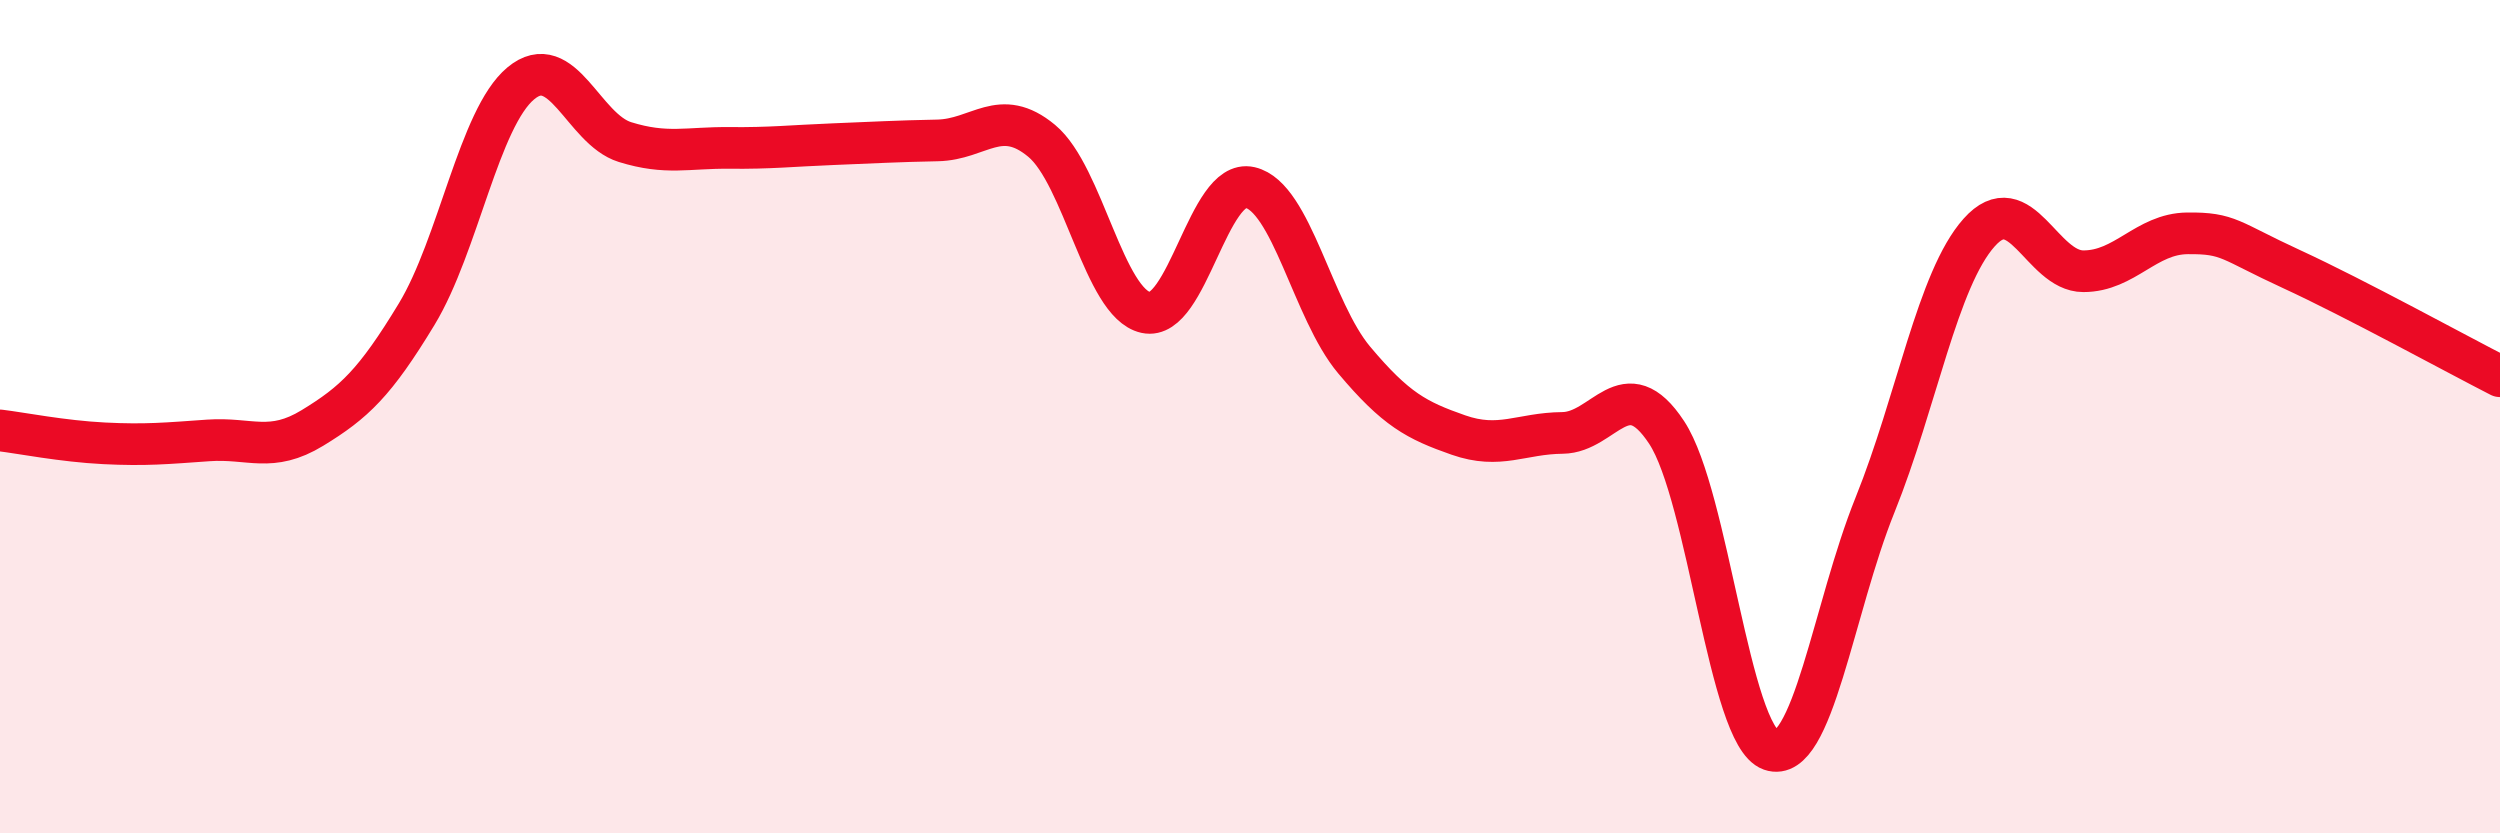
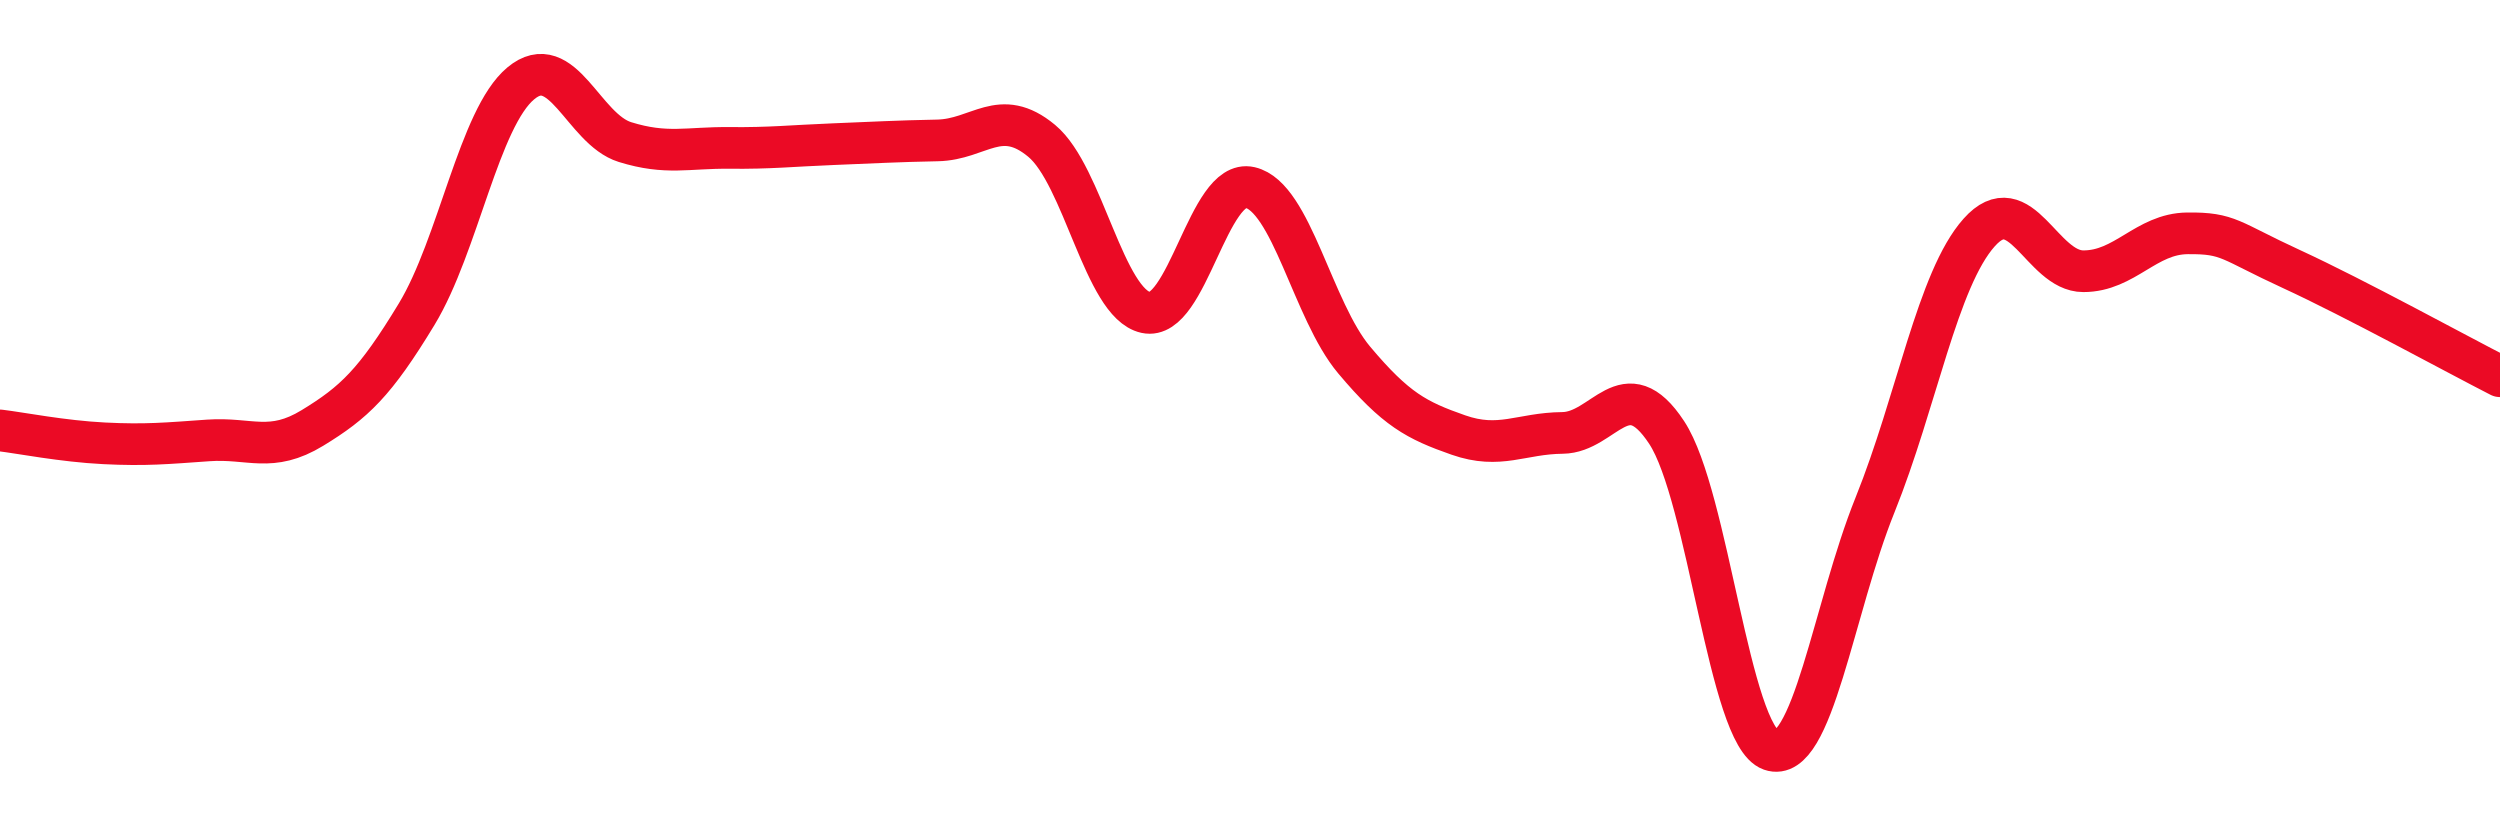
<svg xmlns="http://www.w3.org/2000/svg" width="60" height="20" viewBox="0 0 60 20">
-   <path d="M 0,10.33 C 0.5,10.39 1.5,10.59 2.5,10.64 C 3.5,10.69 4,10.64 5,10.57 C 6,10.5 6.5,10.88 7.5,10.27 C 8.5,9.66 9,9.19 10,7.54 C 11,5.89 11.5,2.83 12.5,2 C 13.5,1.17 14,3.1 15,3.41 C 16,3.72 16.5,3.54 17.5,3.55 C 18.5,3.56 19,3.5 20,3.46 C 21,3.42 21.5,3.39 22.5,3.37 C 23.5,3.35 24,2.55 25,3.38 C 26,4.21 26.5,7.28 27.5,7.5 C 28.5,7.72 29,4.27 30,4.5 C 31,4.73 31.5,7.45 32.5,8.64 C 33.5,9.83 34,10.09 35,10.44 C 36,10.79 36.5,10.4 37.5,10.39 C 38.5,10.38 39,8.86 40,10.38 C 41,11.9 41.5,17.65 42.5,18 C 43.5,18.35 44,14.6 45,12.12 C 46,9.64 46.5,6.7 47.5,5.58 C 48.5,4.46 49,6.51 50,6.51 C 51,6.51 51.5,5.61 52.5,5.6 C 53.5,5.59 53.5,5.77 55,6.46 C 56.5,7.15 59,8.52 60,9.03L60 20L0 20Z" fill="#EB0A25" opacity="0.1" stroke-linecap="round" stroke-linejoin="round" />
  <path d="M 0,10.33 C 0.5,10.39 1.5,10.59 2.5,10.64 C 3.5,10.69 4,10.64 5,10.57 C 6,10.5 6.5,10.88 7.5,10.27 C 8.5,9.66 9,9.19 10,7.54 C 11,5.89 11.5,2.83 12.5,2 C 13.5,1.17 14,3.1 15,3.41 C 16,3.72 16.5,3.54 17.5,3.55 C 18.5,3.56 19,3.5 20,3.46 C 21,3.42 21.5,3.39 22.5,3.37 C 23.5,3.35 24,2.55 25,3.38 C 26,4.21 26.5,7.28 27.5,7.5 C 28.5,7.72 29,4.27 30,4.5 C 31,4.73 31.5,7.45 32.5,8.64 C 33.5,9.83 34,10.09 35,10.44 C 36,10.79 36.5,10.4 37.5,10.39 C 38.5,10.38 39,8.86 40,10.38 C 41,11.9 41.5,17.65 42.5,18 C 43.5,18.35 44,14.6 45,12.12 C 46,9.64 46.5,6.7 47.5,5.58 C 48.5,4.46 49,6.51 50,6.51 C 51,6.51 51.5,5.61 52.5,5.6 C 53.5,5.59 53.5,5.77 55,6.46 C 56.5,7.15 59,8.52 60,9.03" stroke="#EB0A25" stroke-width="1" fill="none" stroke-linecap="round" stroke-linejoin="round" />
</svg>